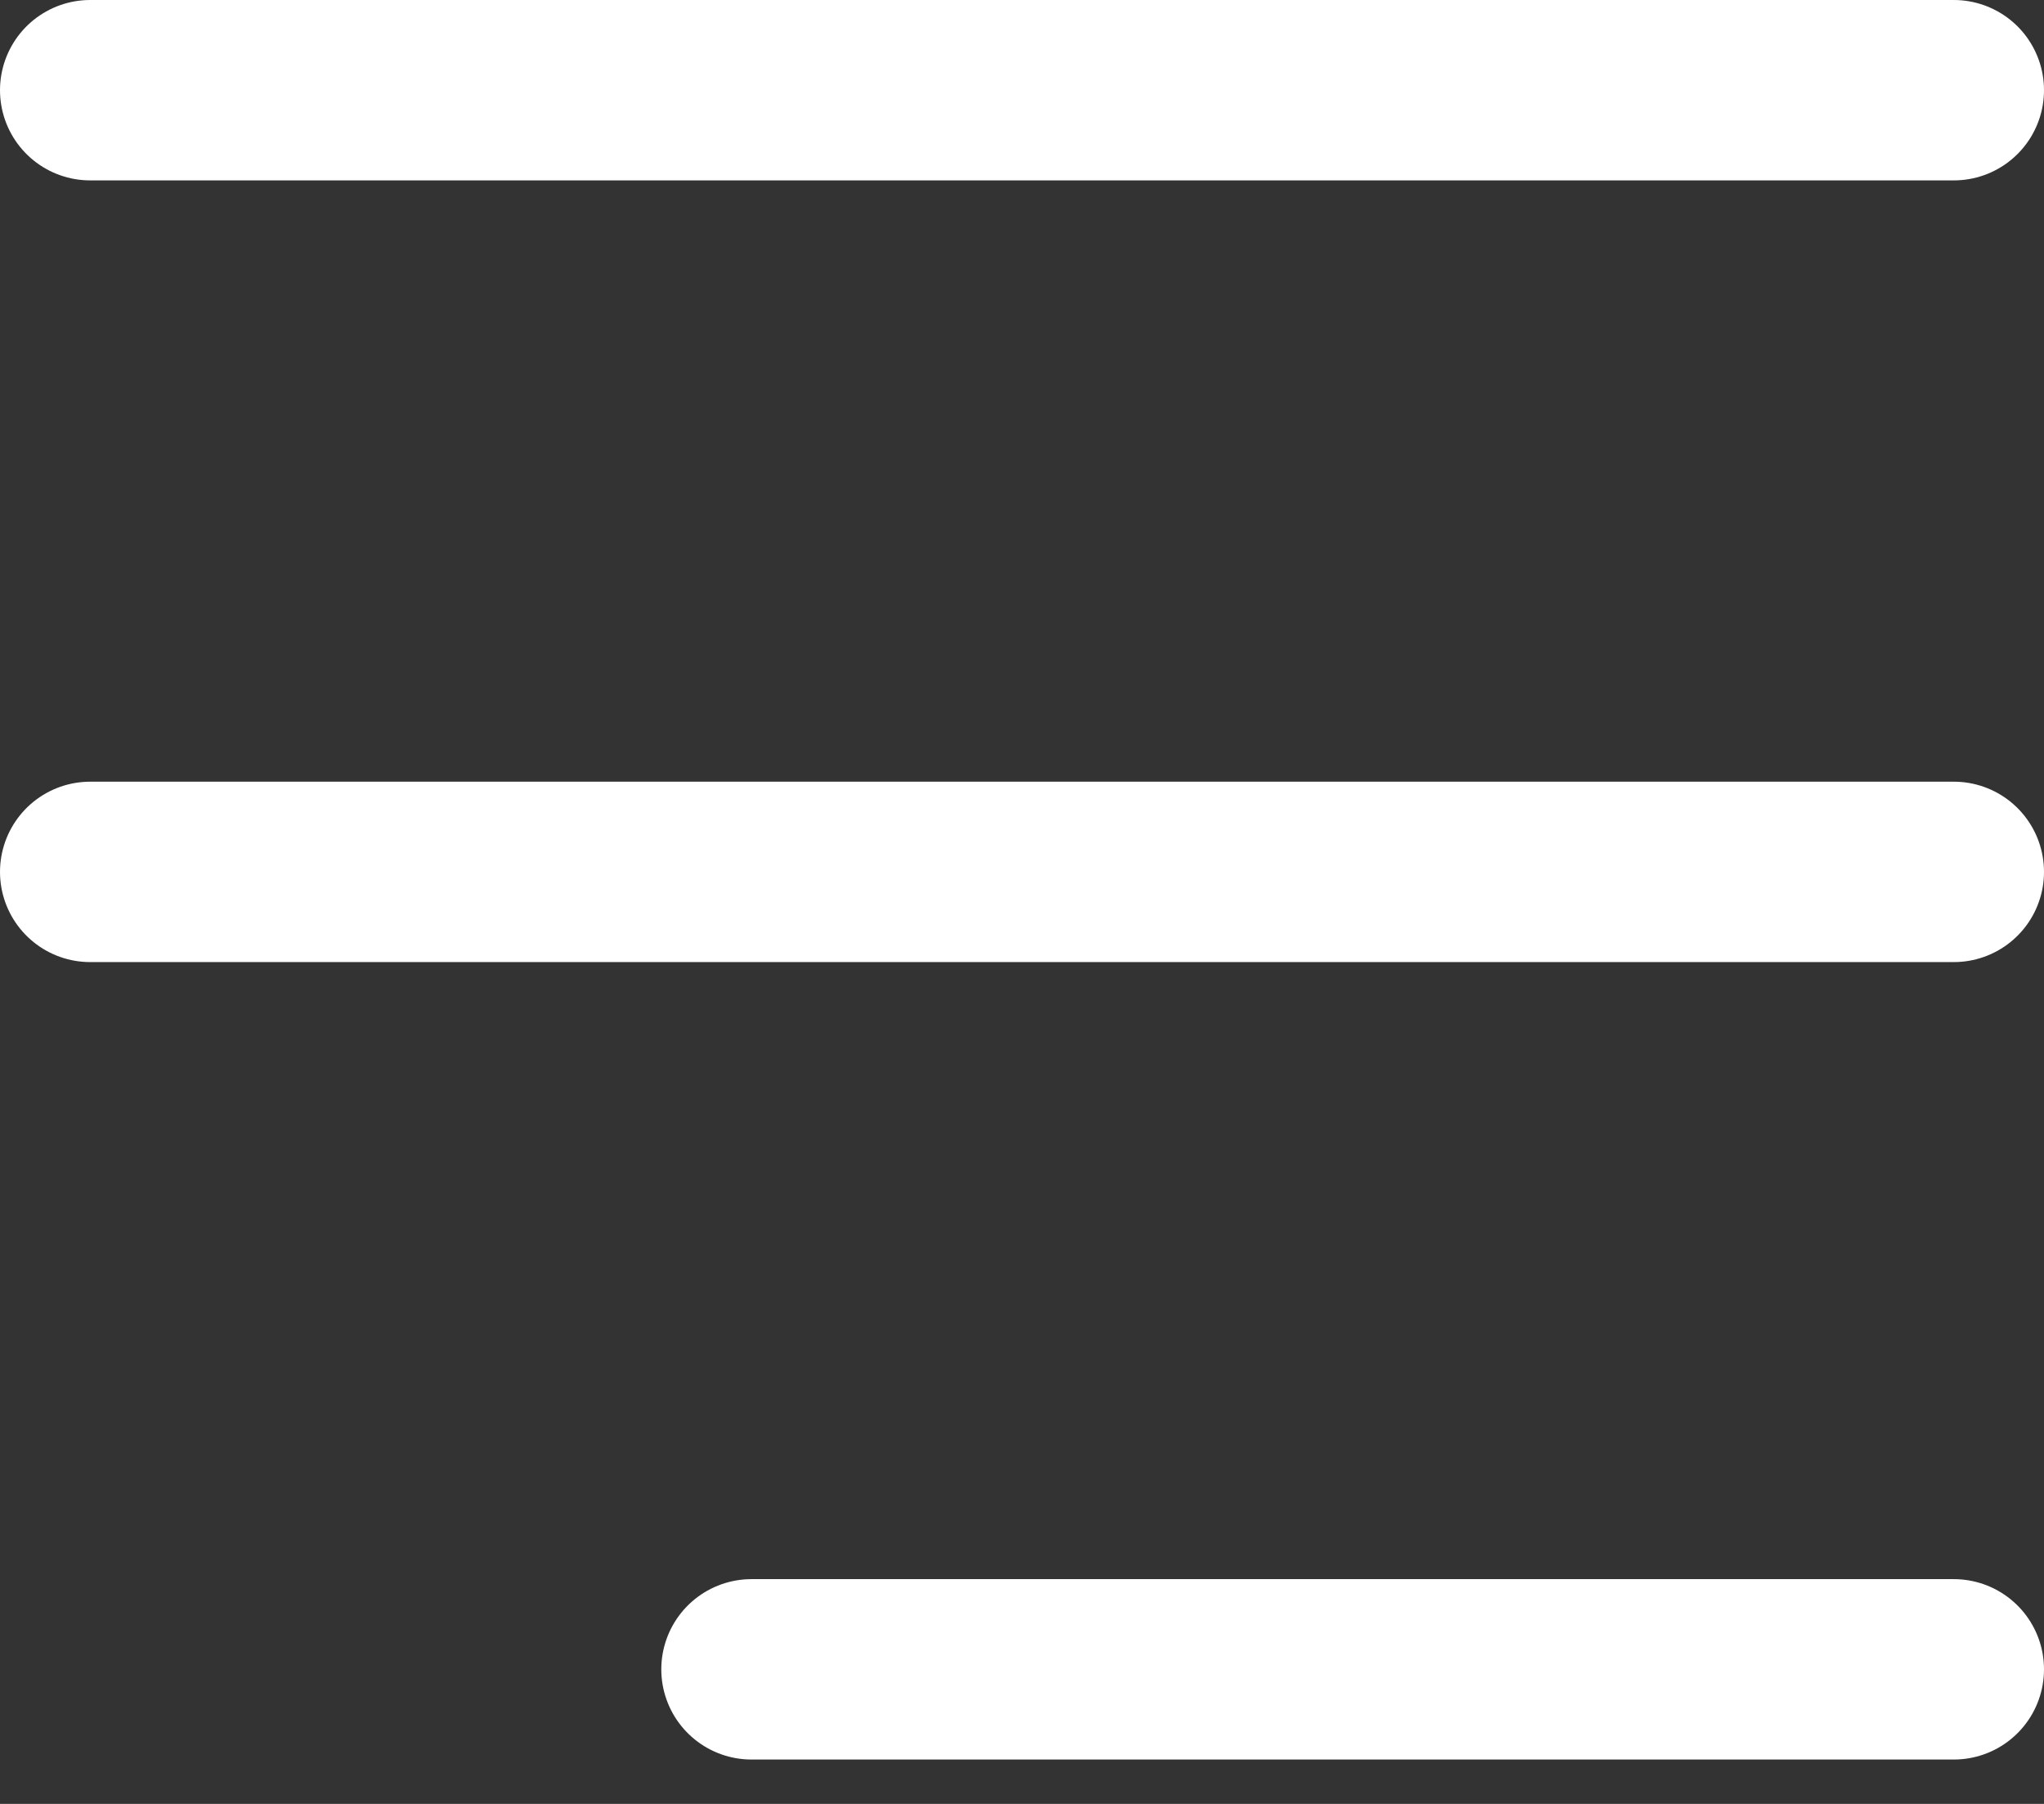
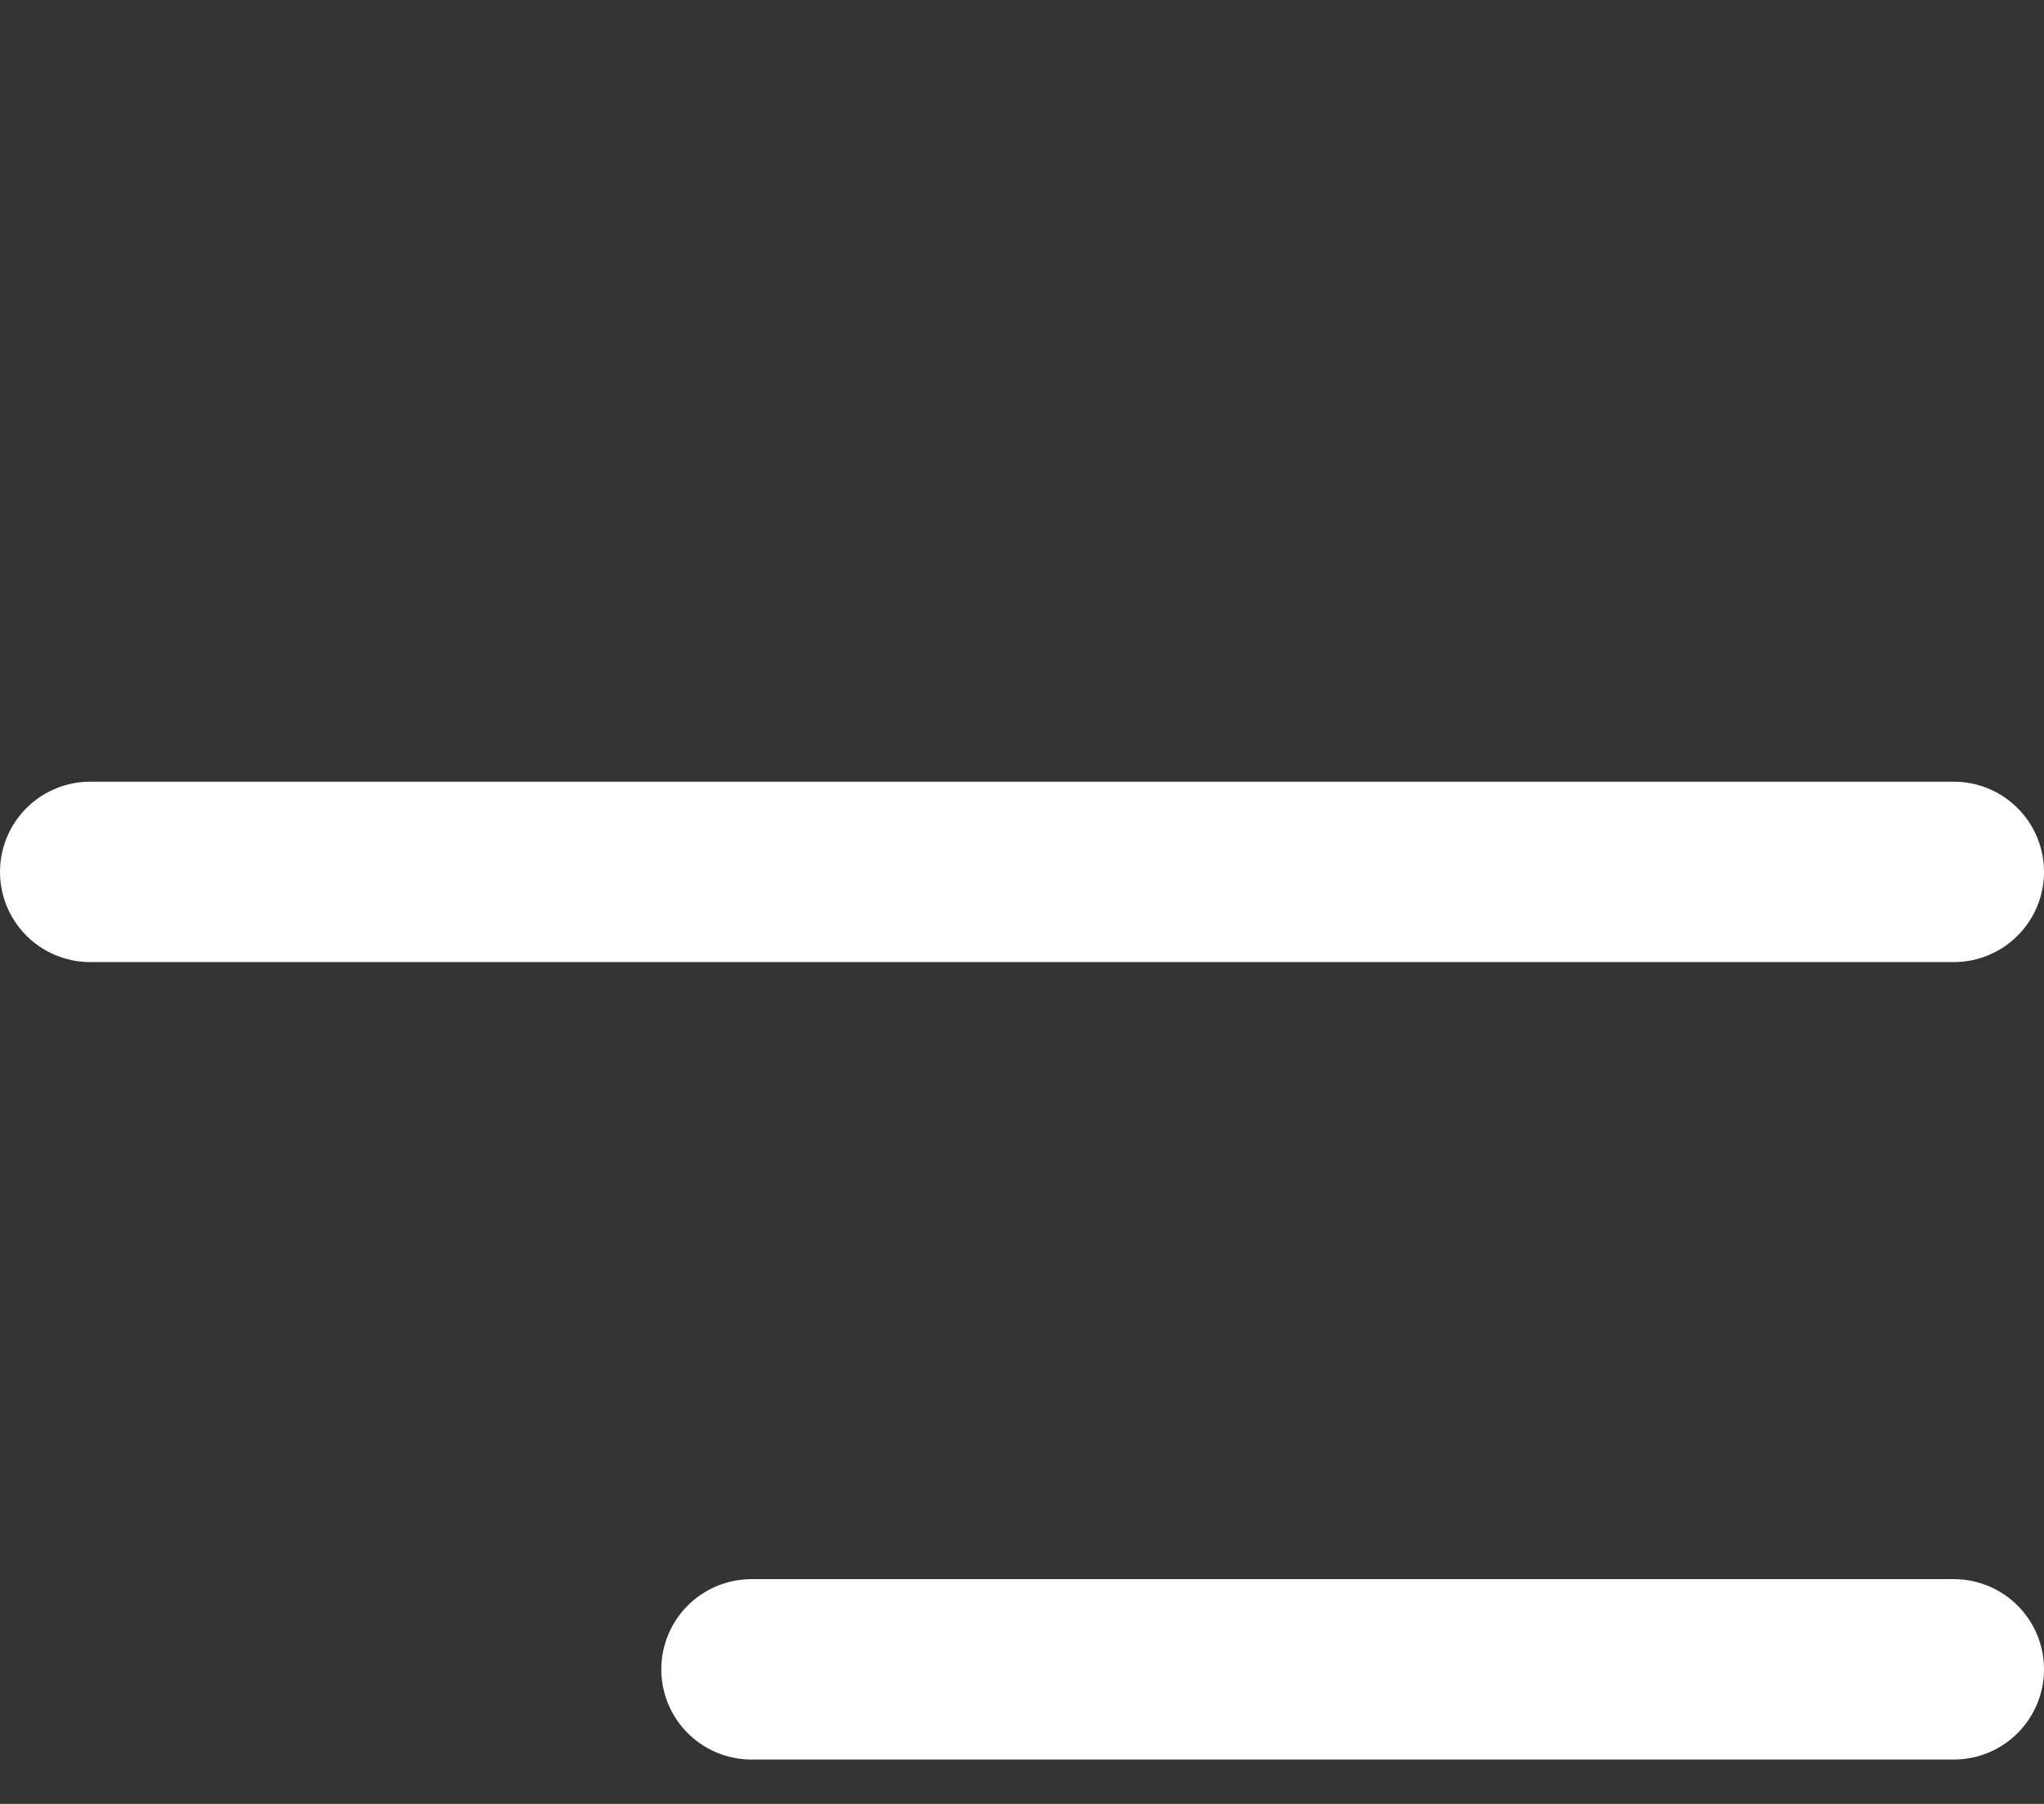
<svg xmlns="http://www.w3.org/2000/svg" width="34" height="30" viewBox="0 0 34 30" fill="none">
  <rect x="0" y="0" width="34" height="30" fill="#333333" stroke="none" />
-   <path d="M1.5 1.5H32.5" stroke="white" stroke-width="3" stroke-linecap="round" />
  <path d="M1.5 14.5L32.5 14.5" stroke="white" stroke-width="3" stroke-linecap="round" />
  <path d="M12.5 27.762L32.5 27.762" stroke="white" stroke-width="3" stroke-linecap="round" />
</svg>